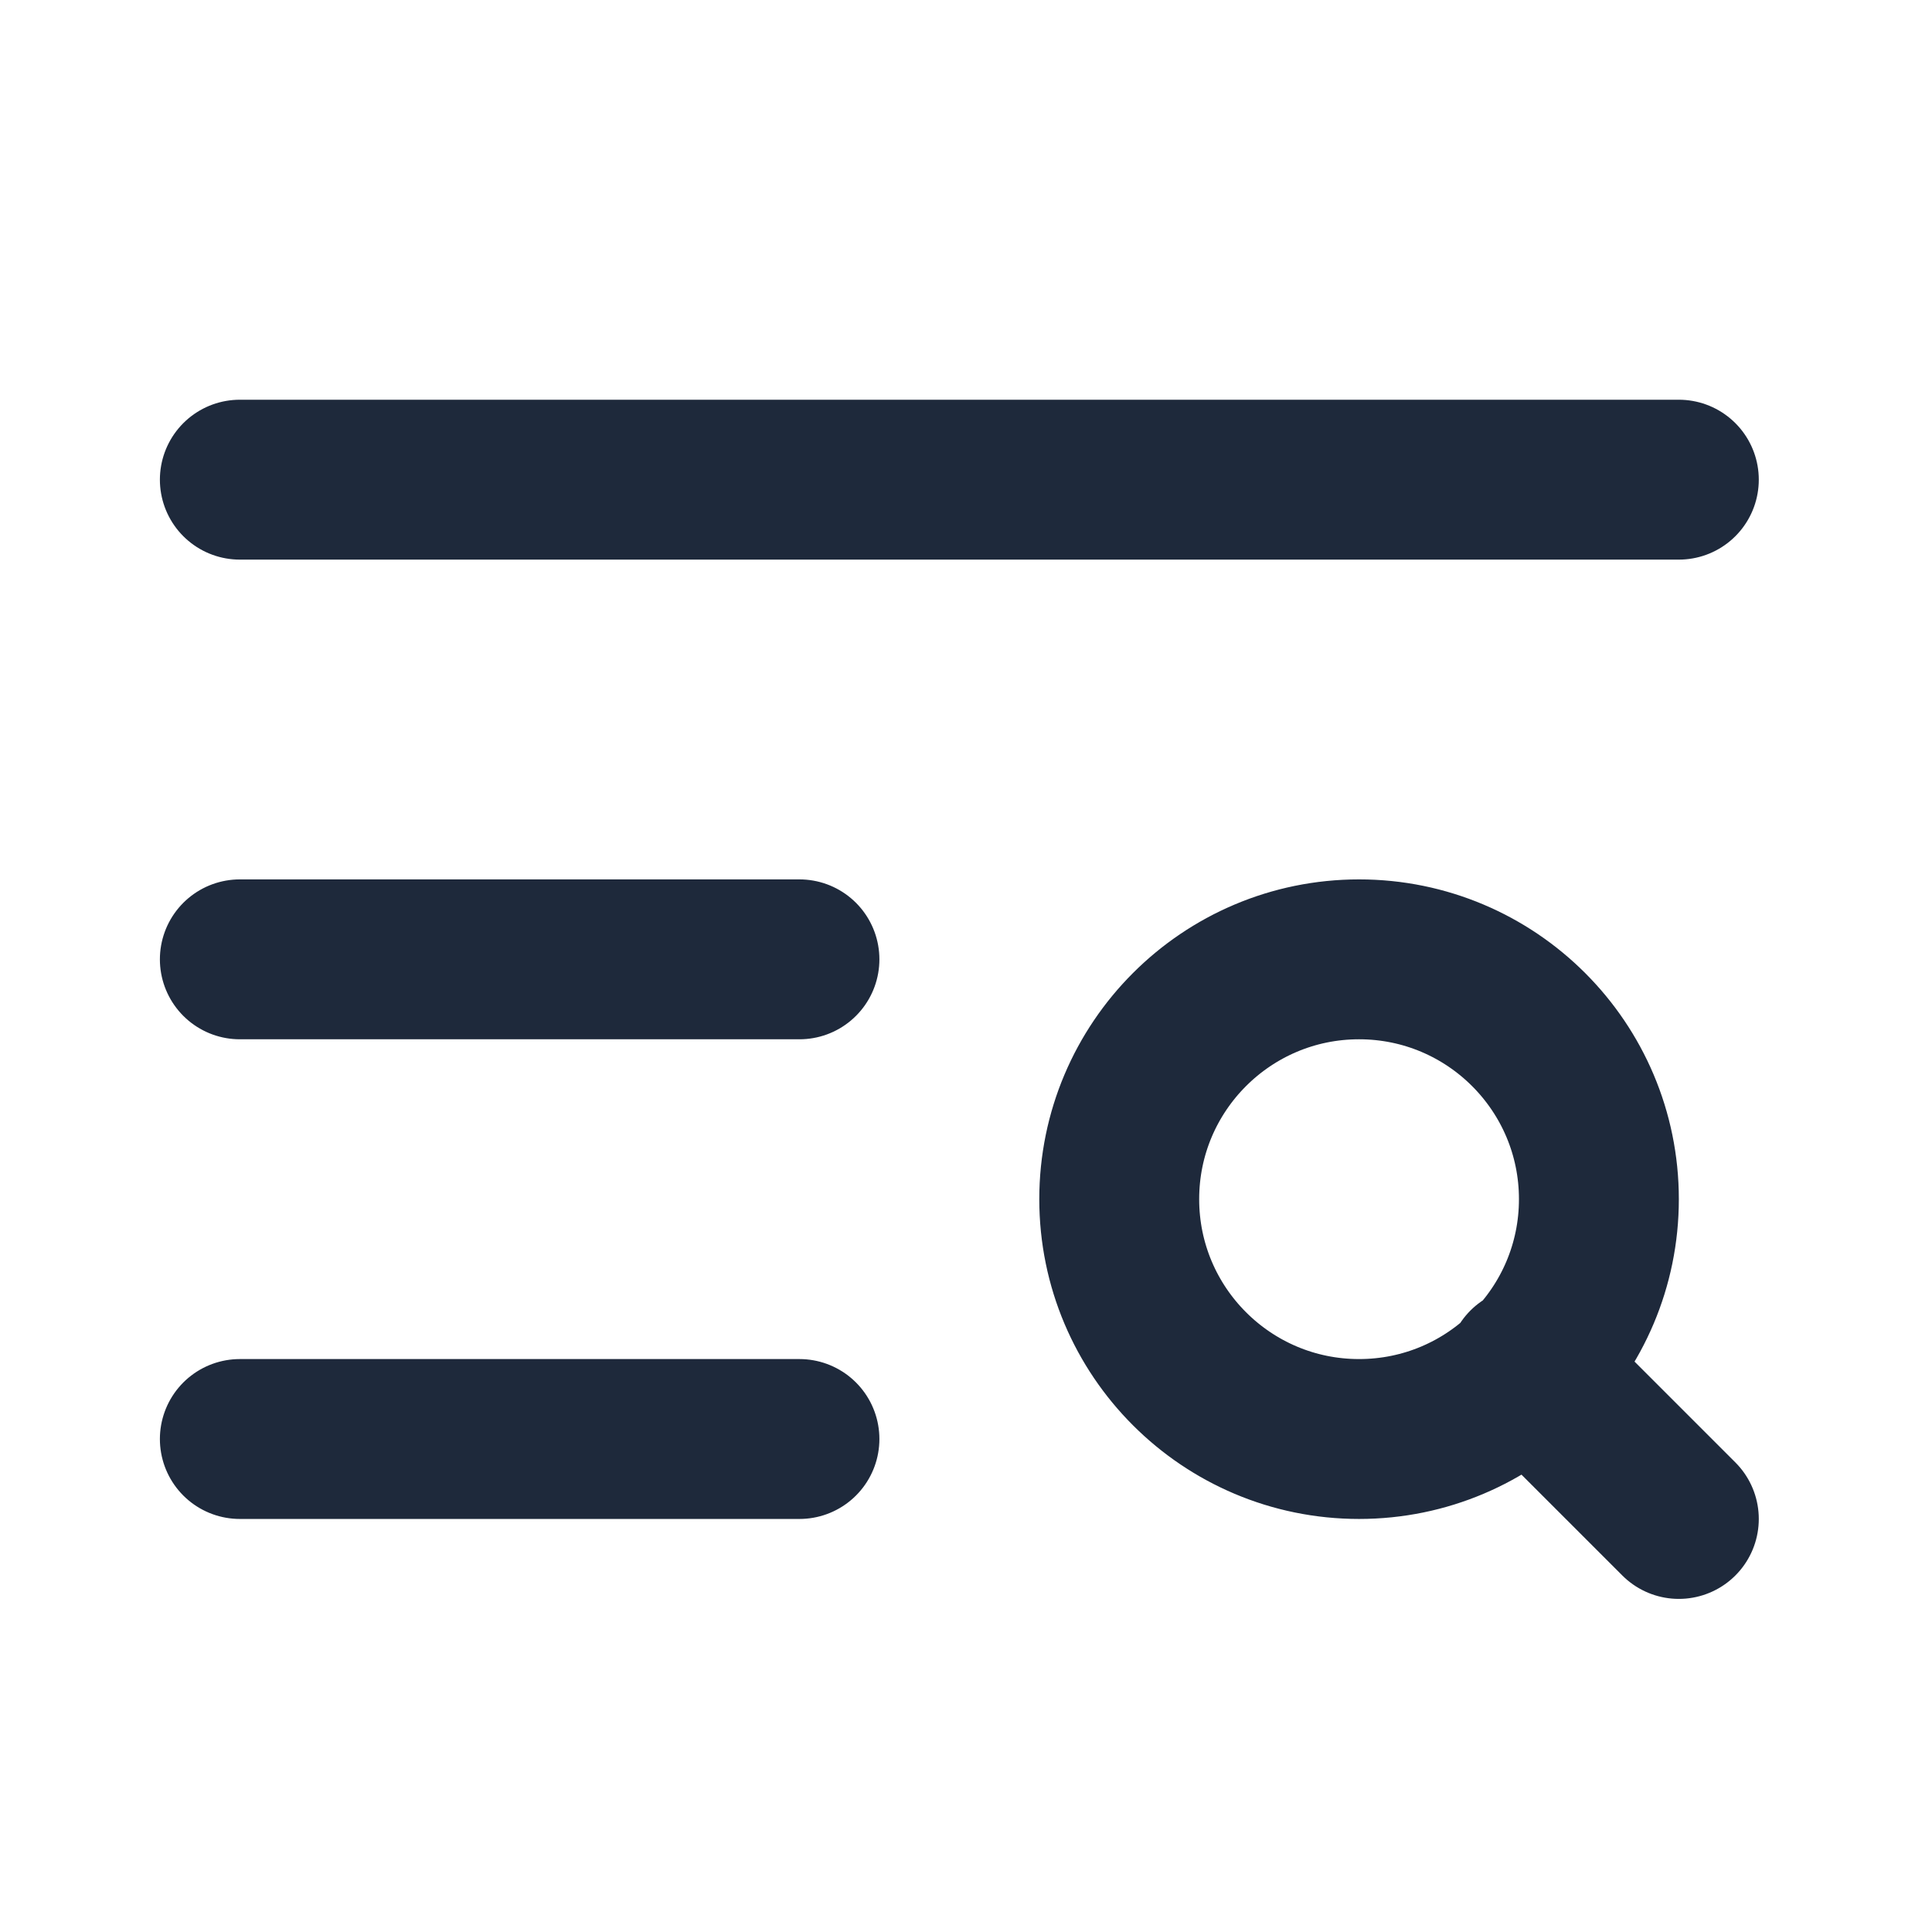
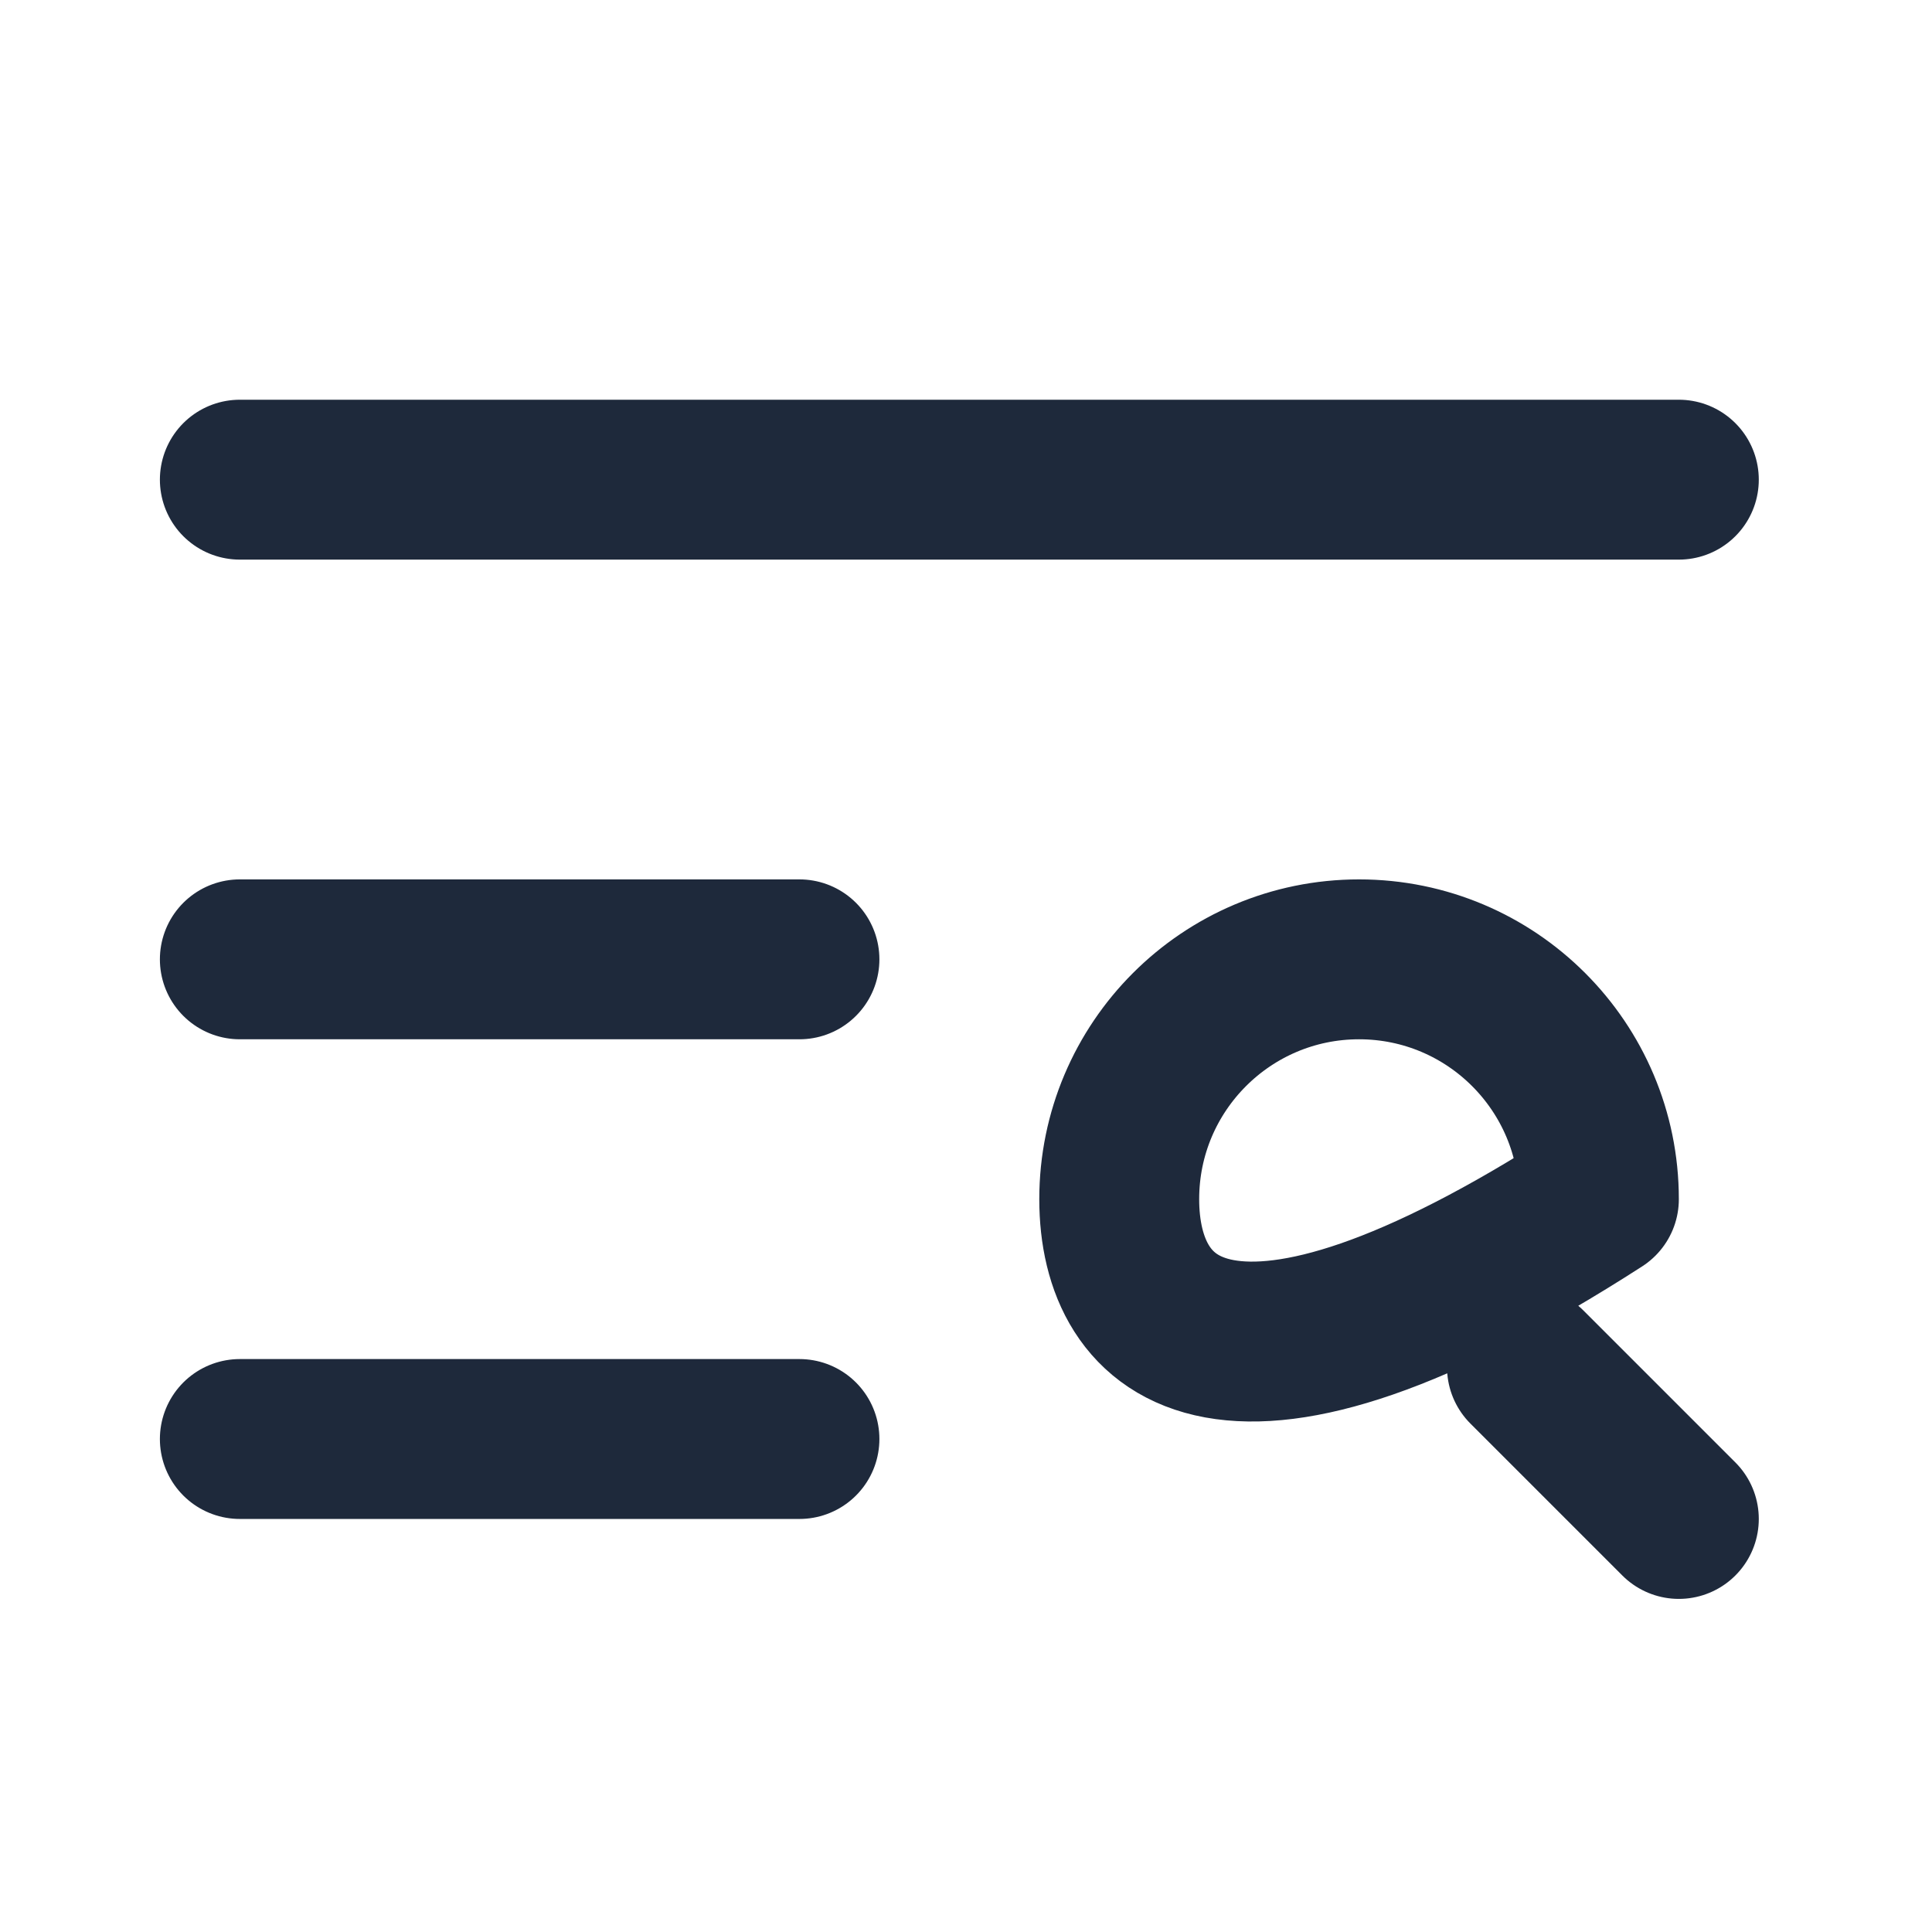
<svg xmlns="http://www.w3.org/2000/svg" width="29" height="29" viewBox="0 0 29 29" fill="none">
-   <path d="M25.2 7.2H3.6M12 14.4H3.6M12 21.6H3.6M25.2 22.8L22.92 20.52M24 18C24 19.988 22.388 21.6 20.4 21.6C18.412 21.6 16.8 19.988 16.8 18C16.8 16.012 18.412 14.4 20.4 14.4C22.388 14.4 24 16.012 24 18Z" stroke="#1E293B" stroke-width="2.4" stroke-linecap="round" stroke-linejoin="round" />
+   <path d="M25.2 7.2H3.6M12 14.4H3.6M12 21.6H3.6M25.2 22.8L22.92 20.52M24 18C18.412 21.6 16.8 19.988 16.8 18C16.8 16.012 18.412 14.4 20.4 14.4C22.388 14.4 24 16.012 24 18Z" stroke="#1E293B" stroke-width="2.4" stroke-linecap="round" stroke-linejoin="round" />
</svg>